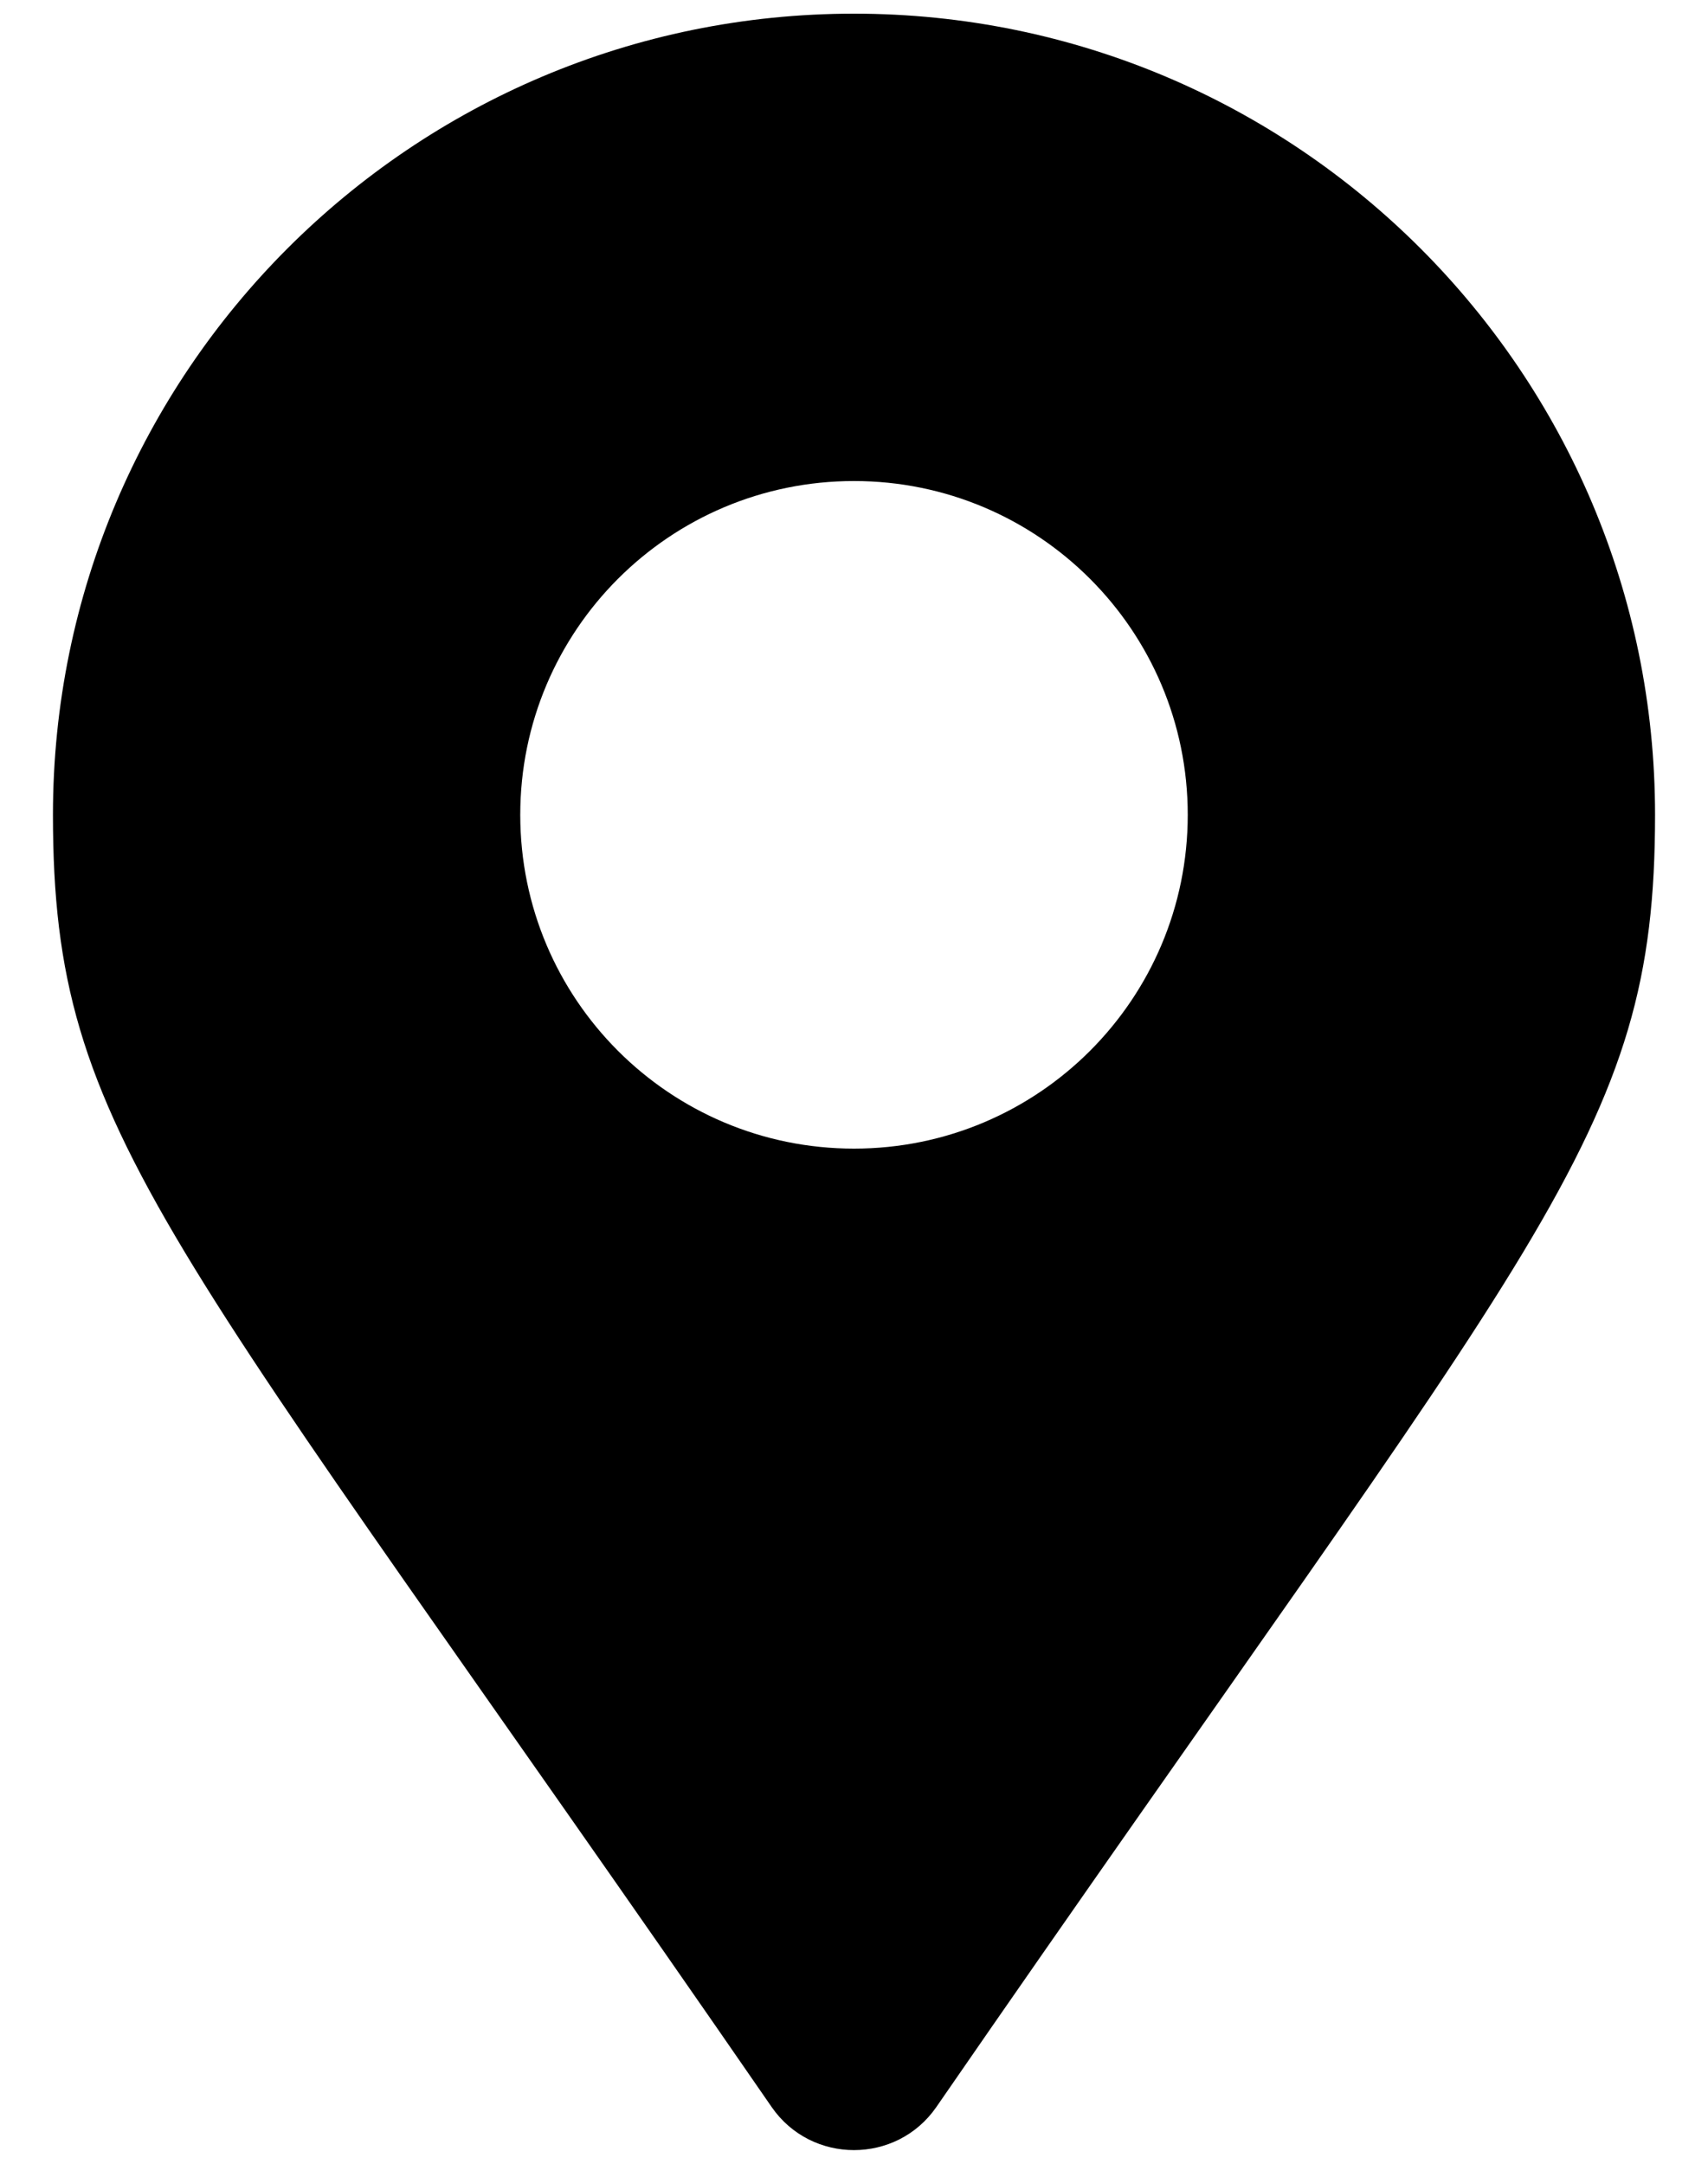
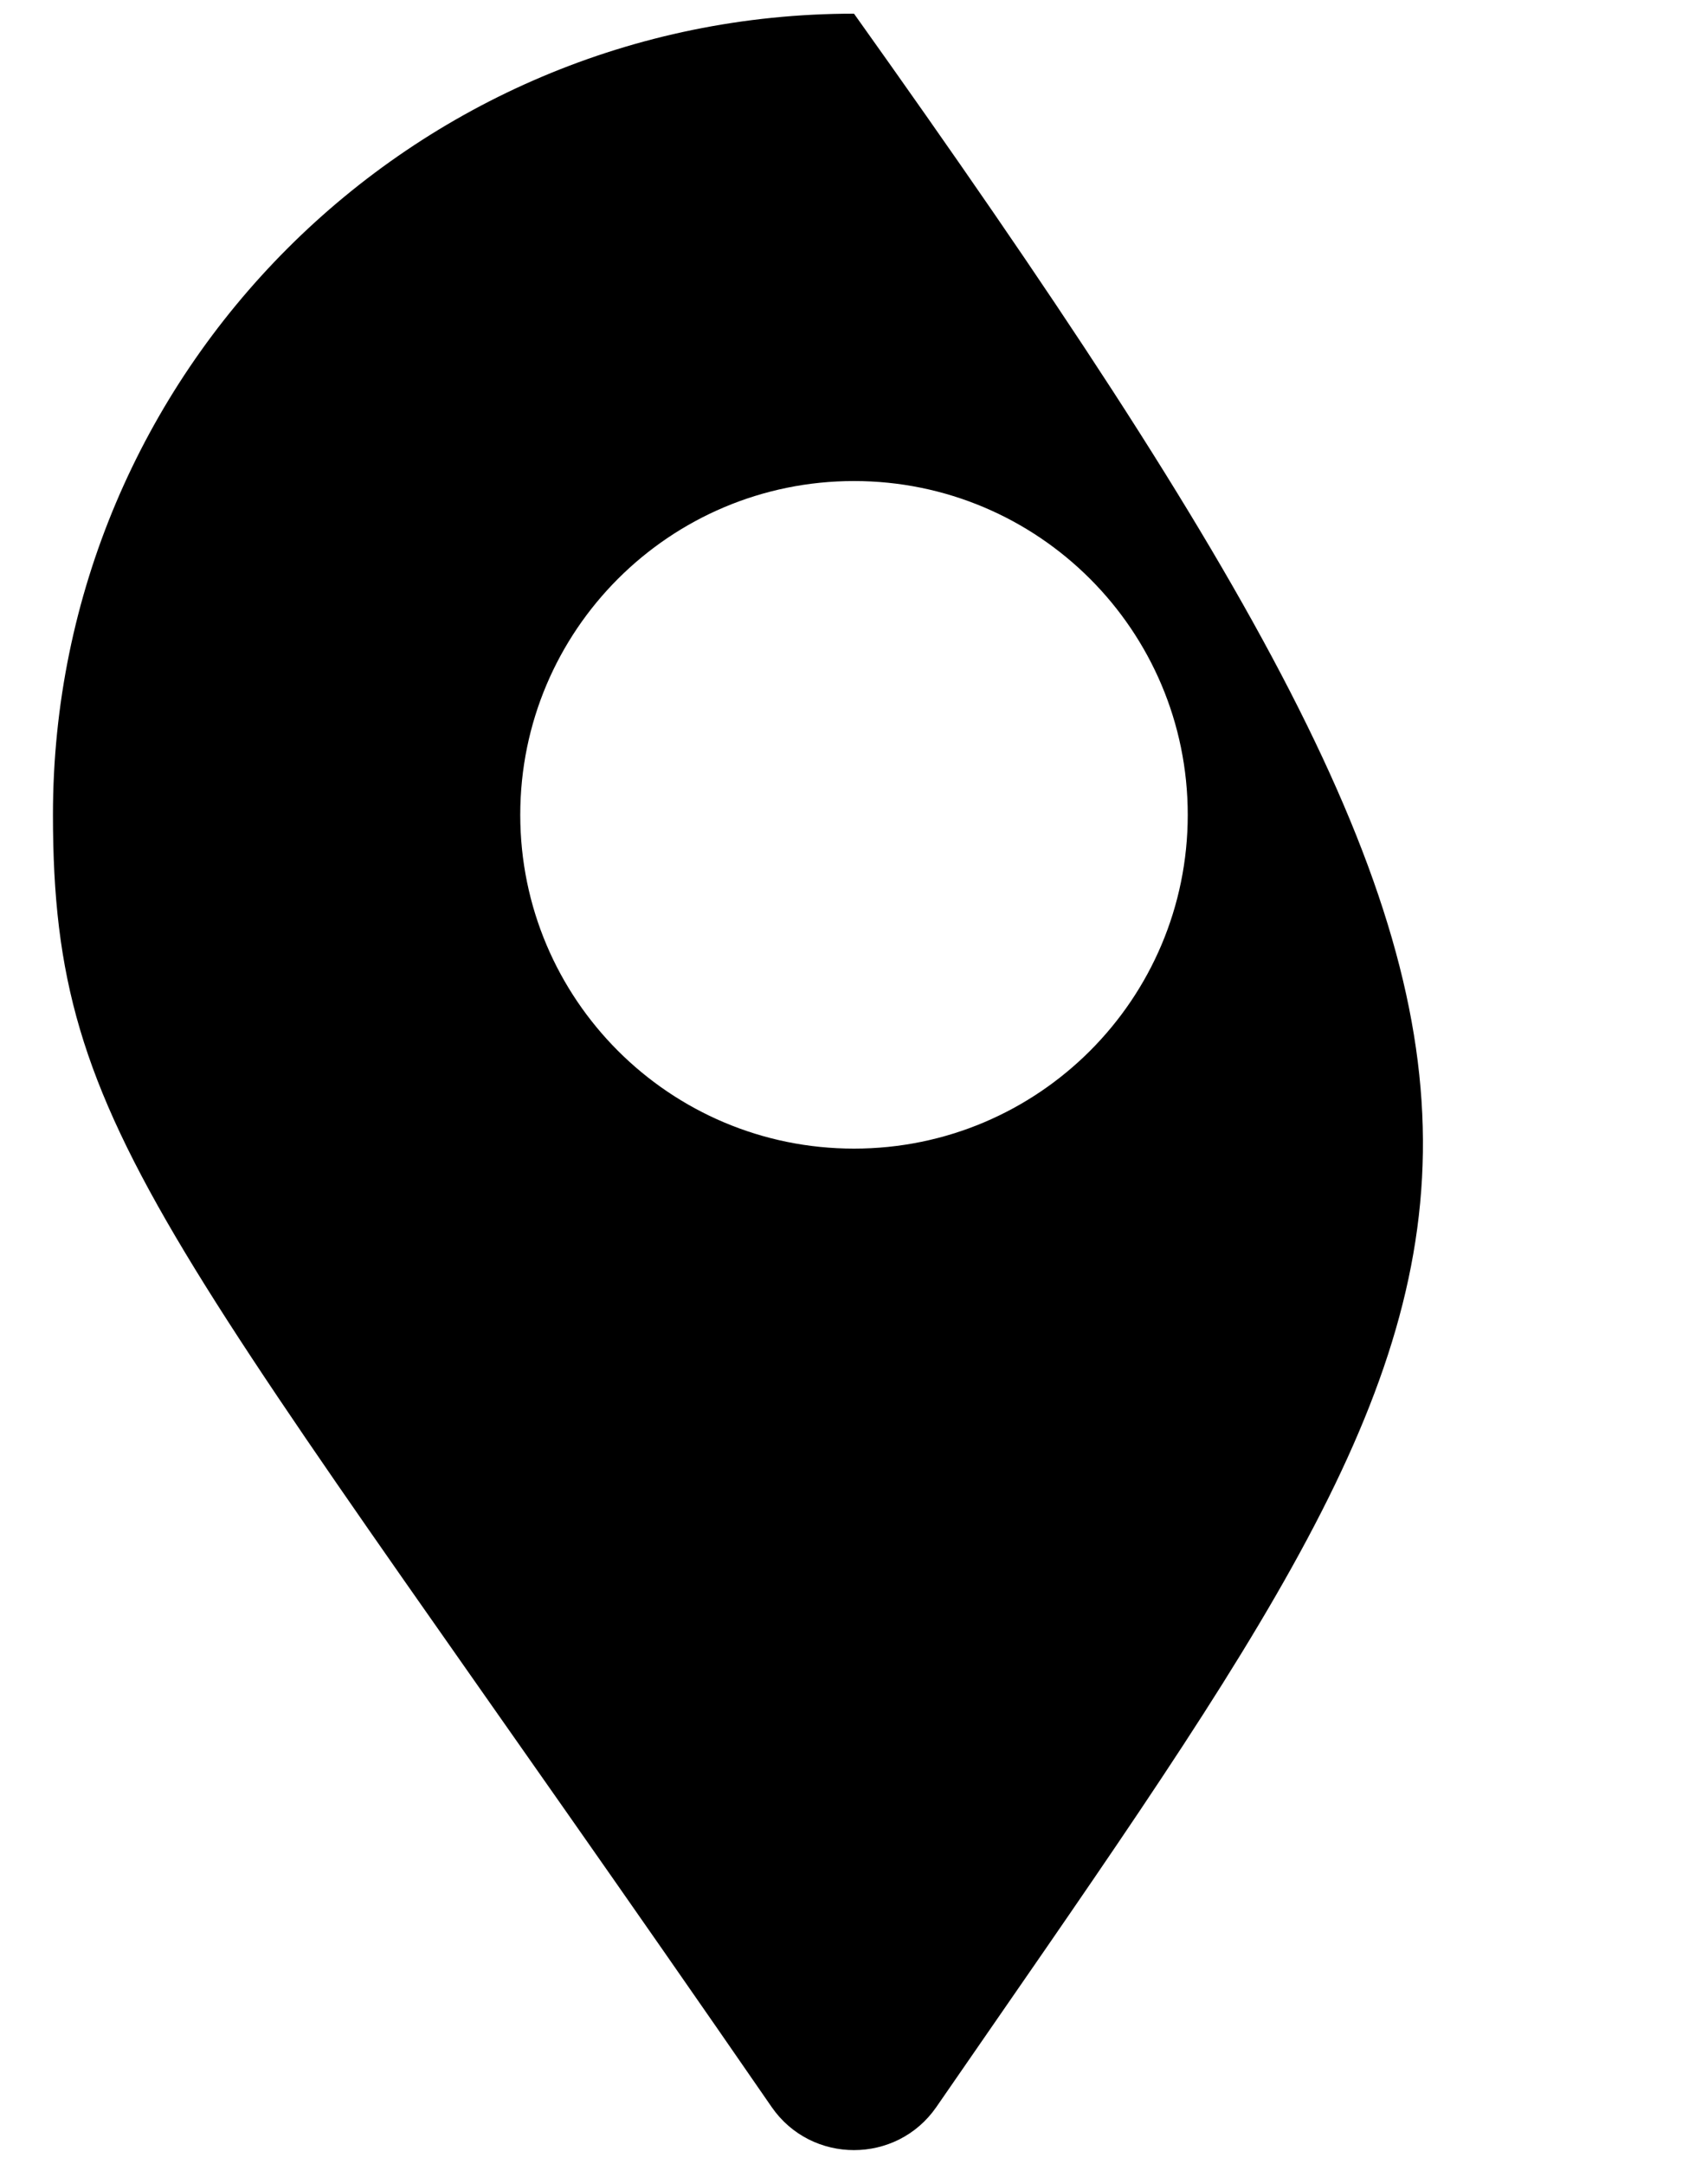
<svg xmlns="http://www.w3.org/2000/svg" width="15" height="19" viewBox="0 0 15 19" fill="none">
-   <path d="M6.777 18.502C1.453 10.784 0.465 9.992 0.465 7.155C0.465 3.27 3.615 0.12 7.5 0.12C11.385 0.12 14.535 3.27 14.535 7.155C14.535 9.992 13.547 10.784 8.223 18.502C7.874 19.006 7.126 19.006 6.777 18.502ZM7.5 10.086C9.119 10.086 10.431 8.774 10.431 7.155C10.431 5.536 9.119 4.224 7.5 4.224C5.881 4.224 4.569 5.536 4.569 7.155C4.569 8.774 5.881 10.086 7.5 10.086Z" fill="black" />
+   <path d="M6.777 18.502C1.453 10.784 0.465 9.992 0.465 7.155C0.465 3.27 3.615 0.12 7.5 0.12C14.535 9.992 13.547 10.784 8.223 18.502C7.874 19.006 7.126 19.006 6.777 18.502ZM7.5 10.086C9.119 10.086 10.431 8.774 10.431 7.155C10.431 5.536 9.119 4.224 7.5 4.224C5.881 4.224 4.569 5.536 4.569 7.155C4.569 8.774 5.881 10.086 7.5 10.086Z" fill="black" />
</svg>